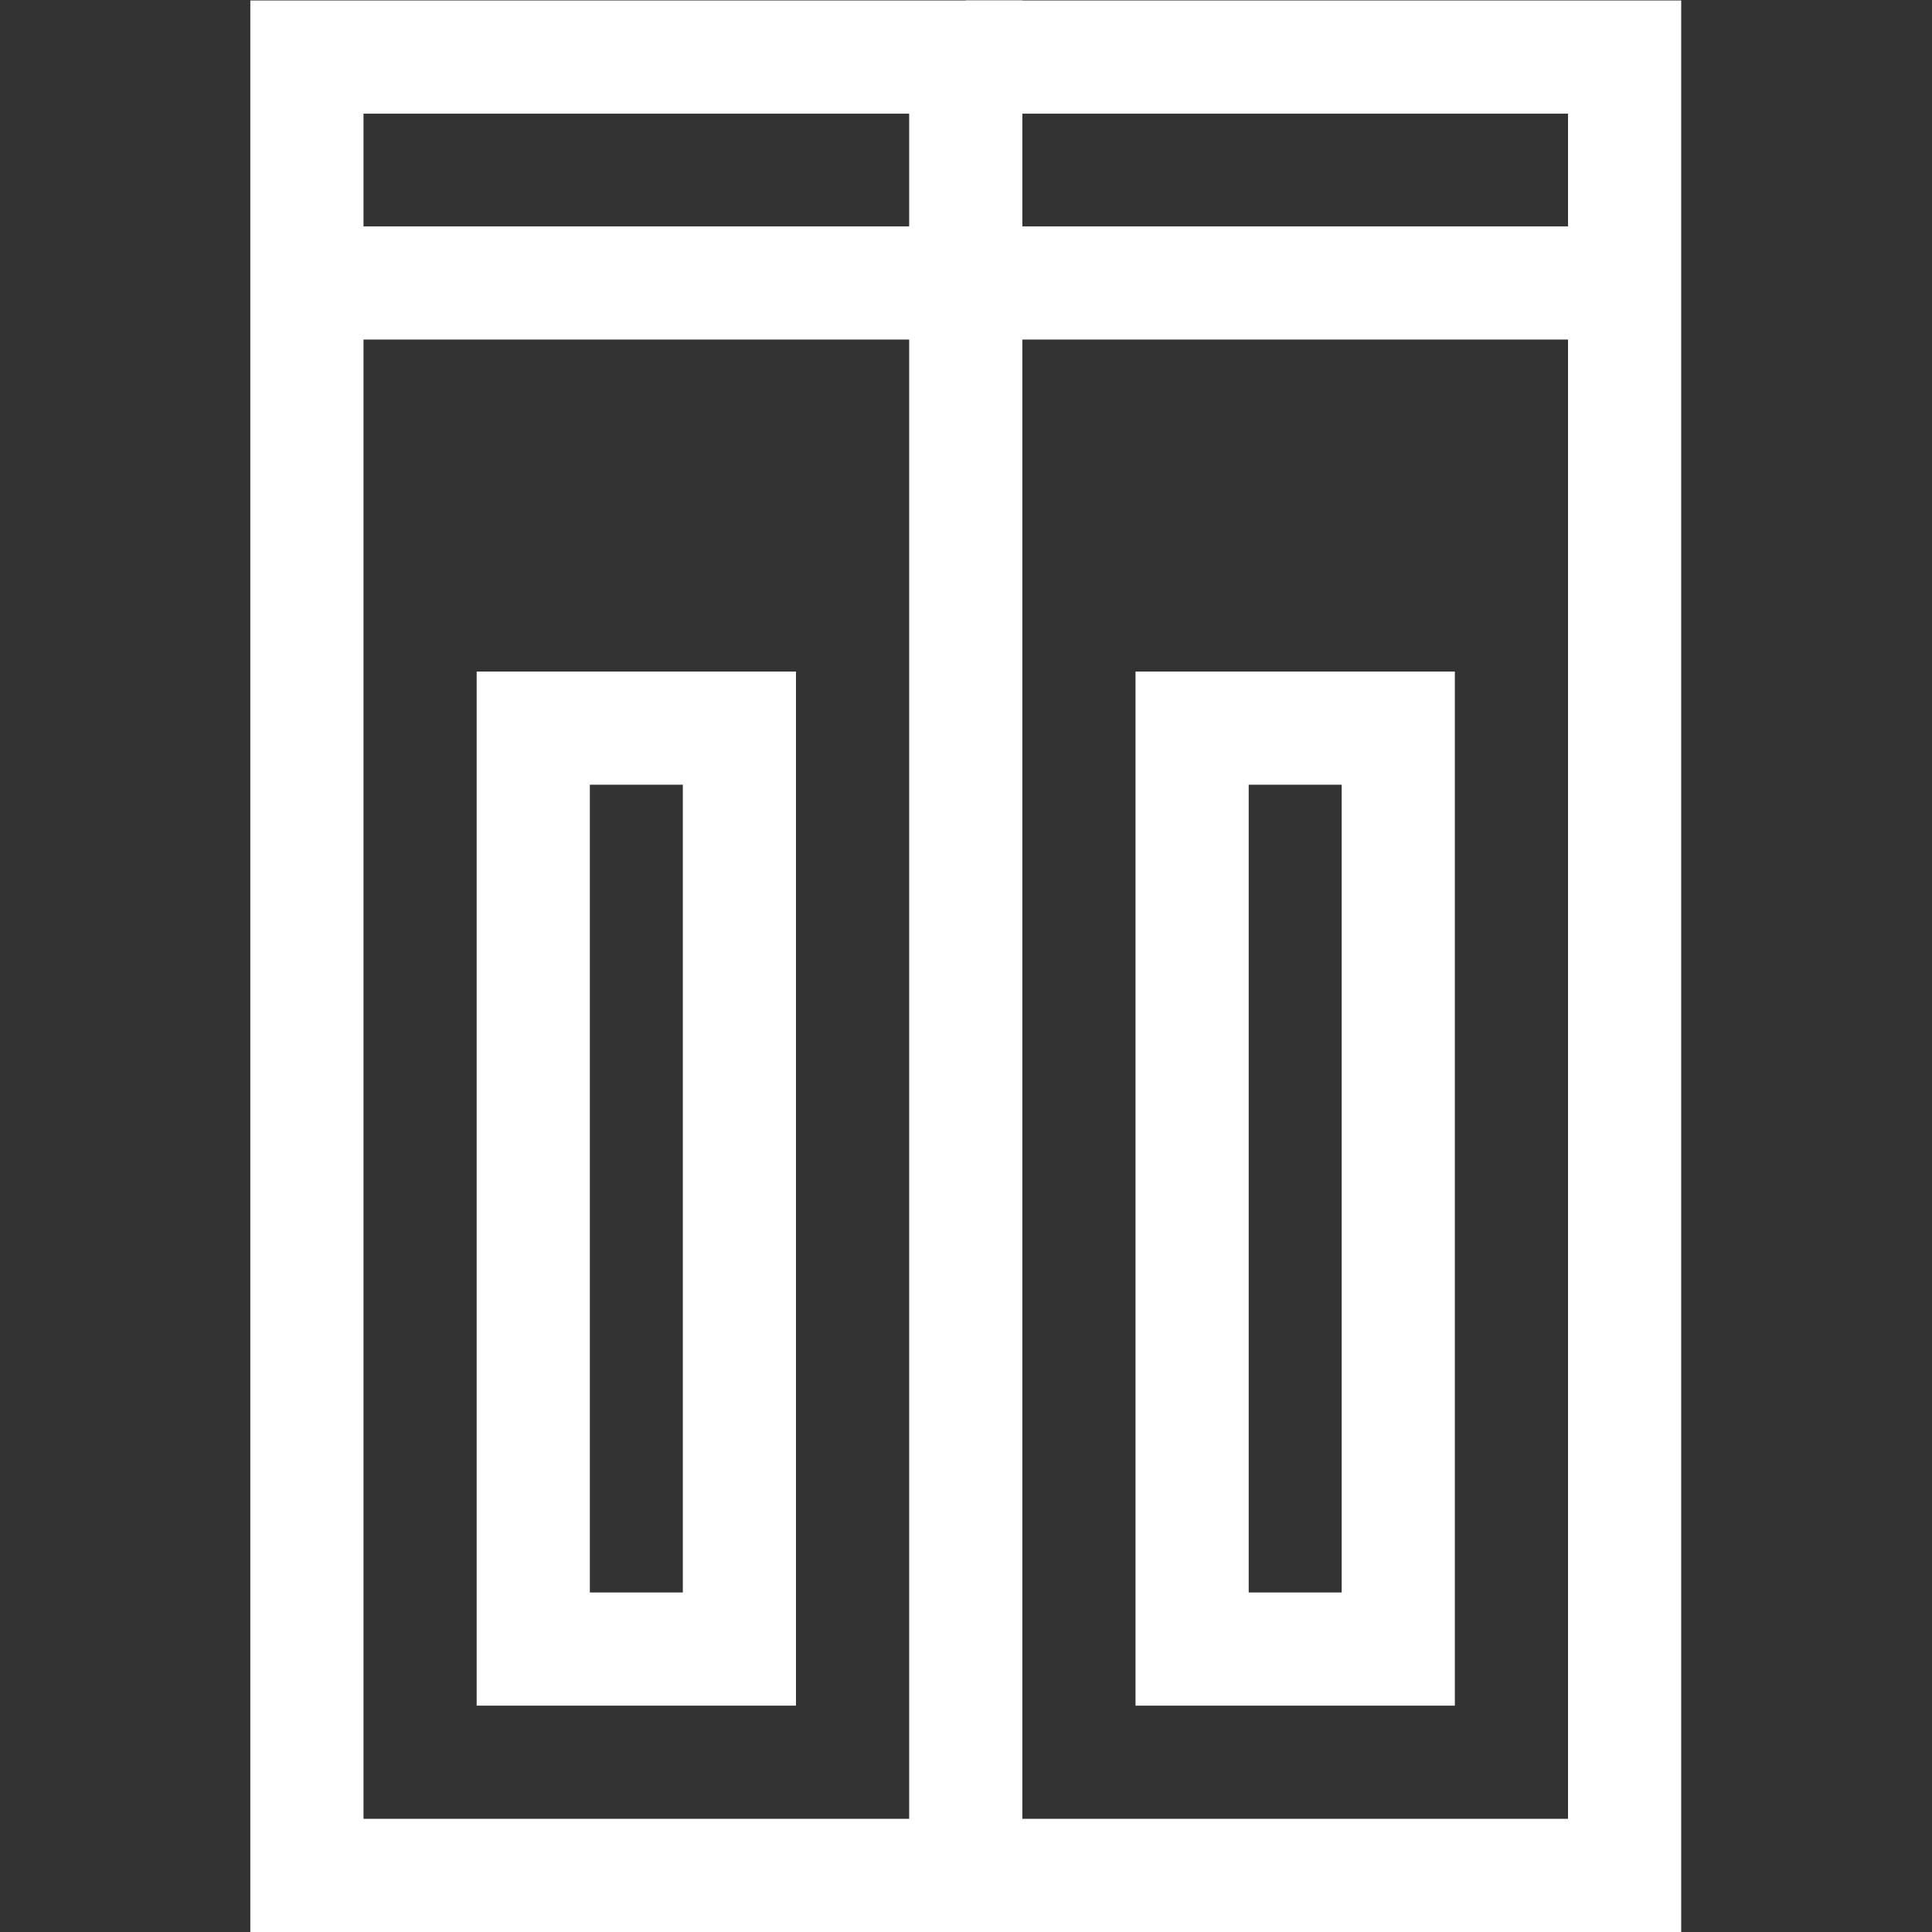
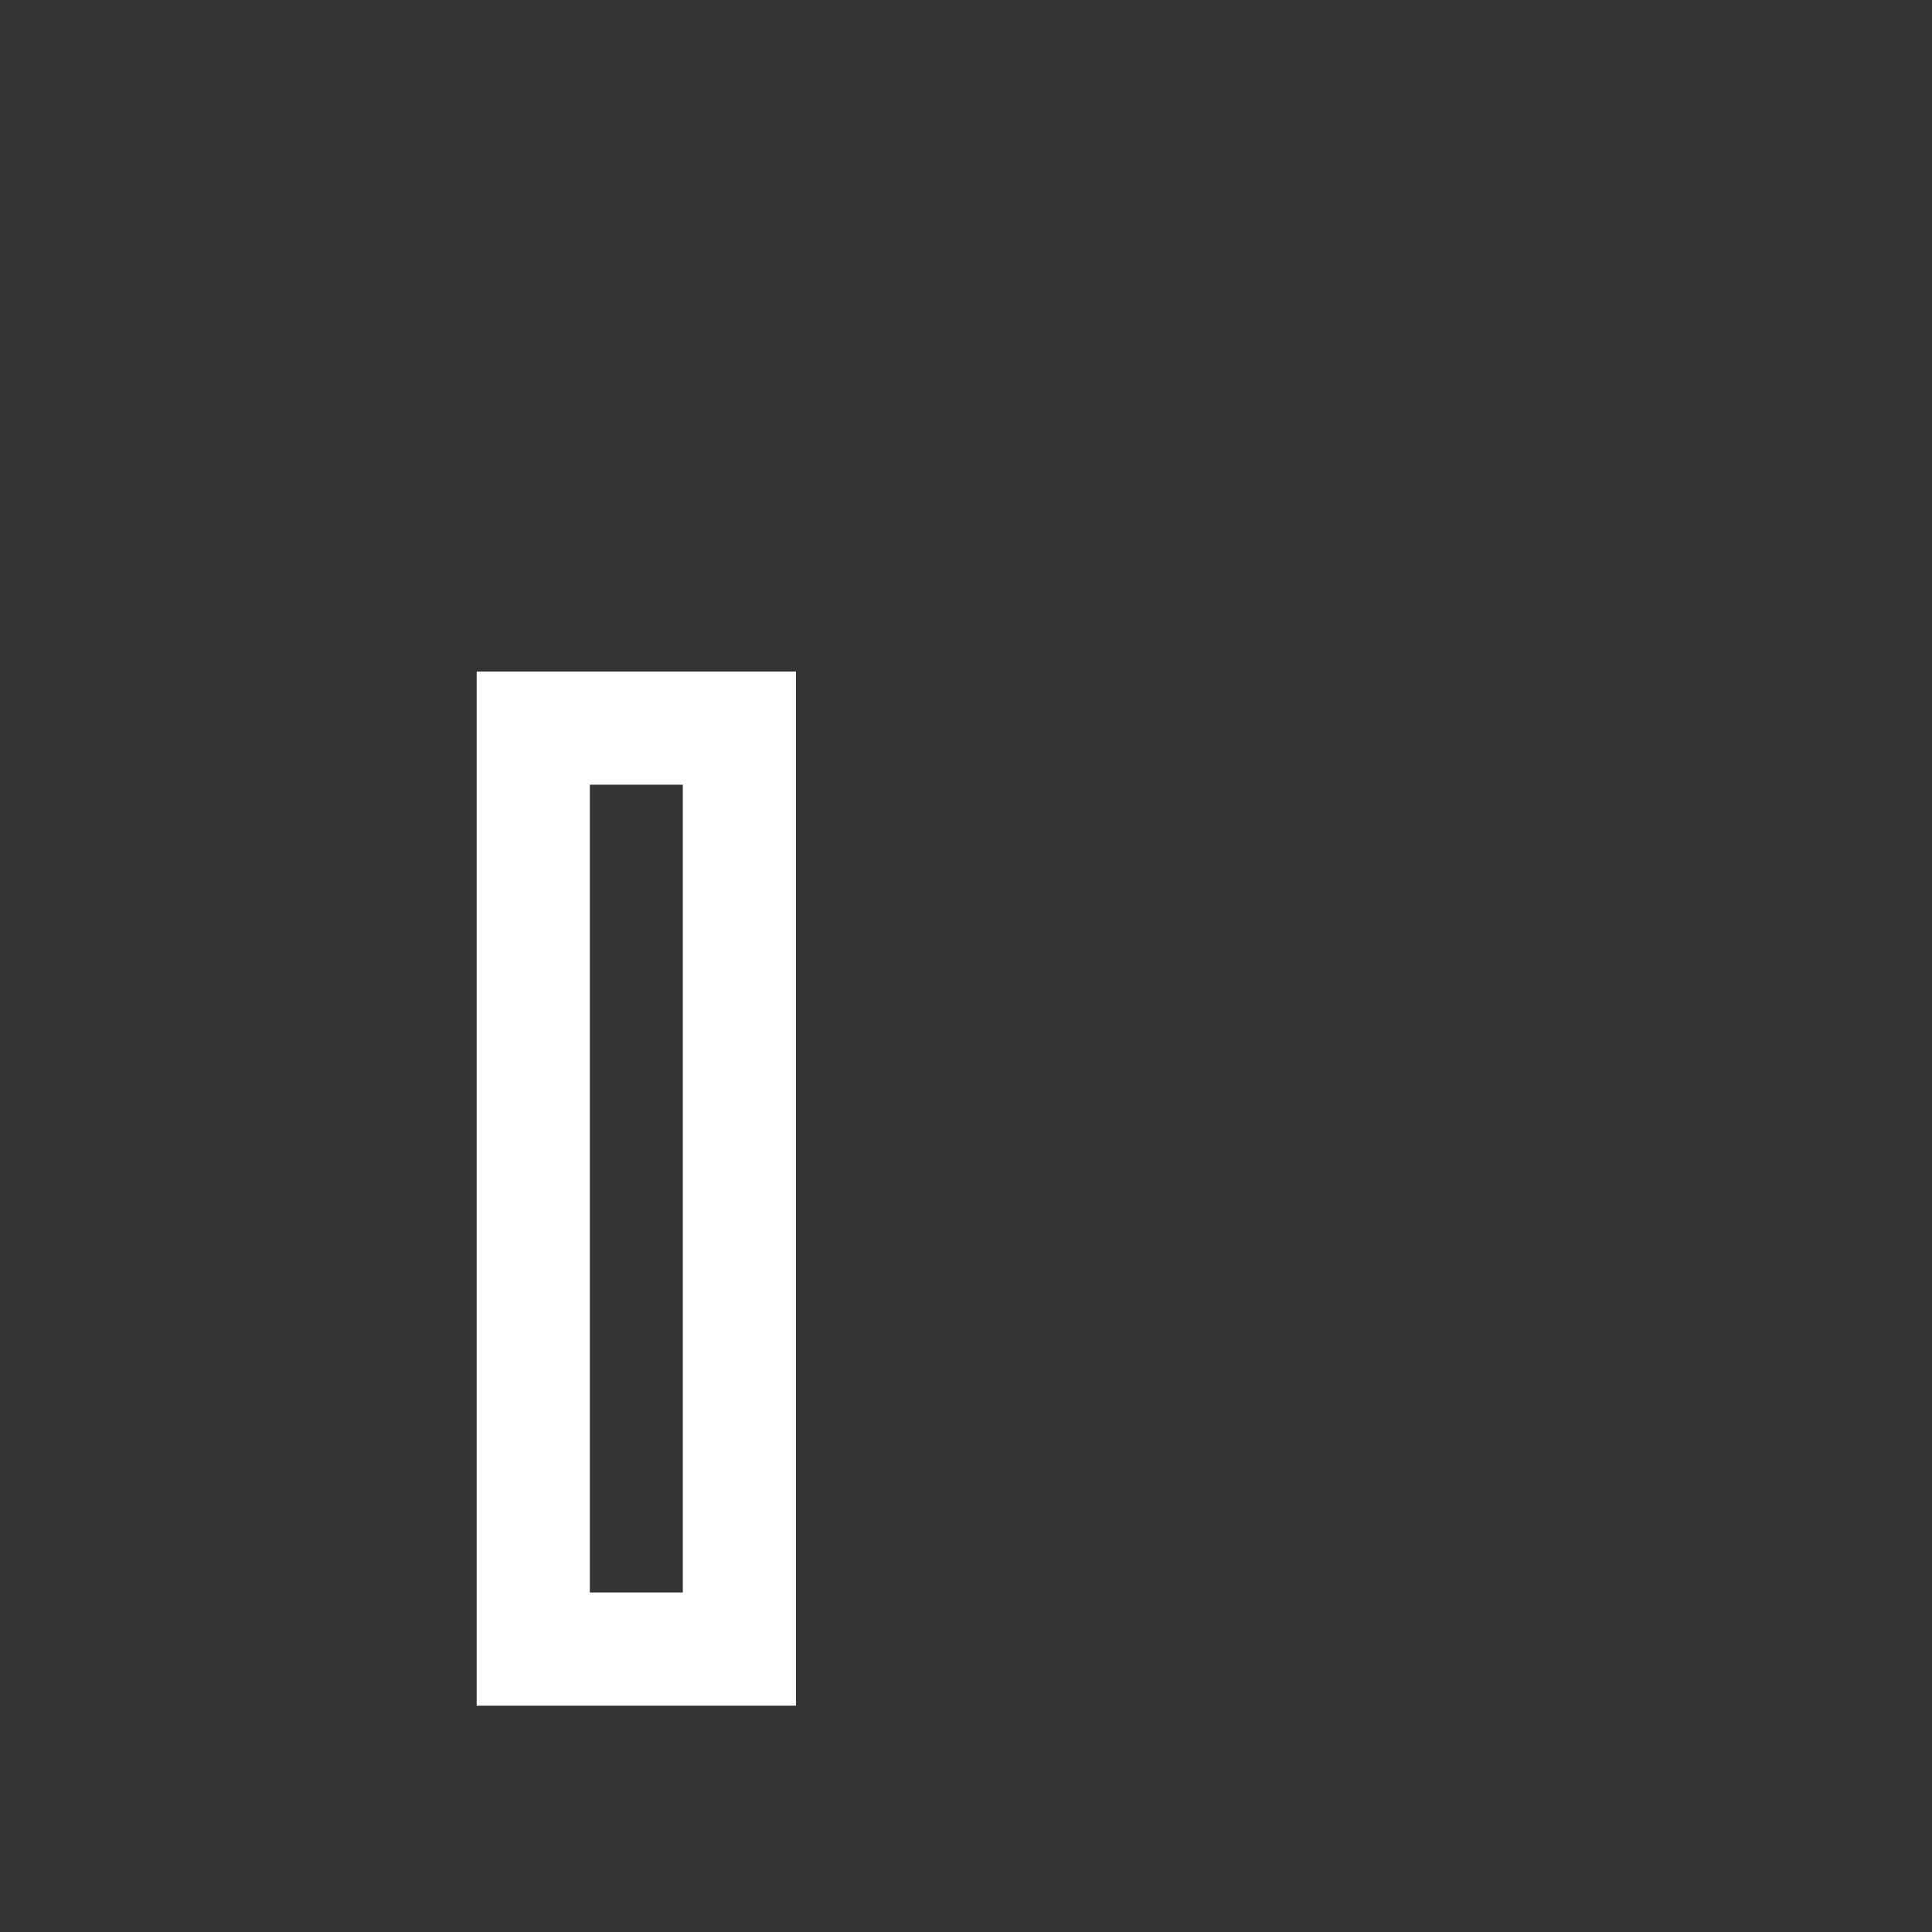
<svg xmlns="http://www.w3.org/2000/svg" version="1.1" id="svg297" xml:space="preserve" width="300" height="300" viewBox="0 0 682.667 682.667">
  <rect x="0" y="0" width="682.667" height="682.667" fill="#333333" stroke="none" />
  <g width="100%" height="100%" transform="matrix(1,0,0,1,0,0)">
    <defs id="defs301">
      <clipPath clipPathUnits="userSpaceOnUse" id="clipPath311">
-         <path d="M 0,512 H 512 V 0 H 0 Z" id="path309" fill="#ffffff" fill-opacity="1" data-original-color="#000000ff" stroke="none" stroke-opacity="1" />
-       </clipPath>
+         </clipPath>
    </defs>
    <g id="g303" transform="matrix(1.333,0,0,-1.333,0,682.667)">
      <g id="g305">
        <g id="g307" clip-path="url(#clipPath311)">
          <path d="M 256,15 H 81.353 V 497 H 256 Z" style="stroke-linecap: butt; stroke-linejoin: miter; stroke-miterlimit: 10; stroke-dasharray: none;" id="path313" fill="none" fill-opacity="1" stroke="#ffffff" stroke-opacity="1" data-original-stroke-color="#000000ff" stroke-width="30" data-original-stroke-width="30" />
          <g id="g315" transform="translate(256,497)">
-             <path d="M 0,0 H 174.647 V -482 H 0" style="stroke-linecap: butt; stroke-linejoin: miter; stroke-miterlimit: 10; stroke-dasharray: none;" id="path317" fill="none" fill-opacity="1" stroke="#ffffff" stroke-opacity="1" data-original-stroke-color="#000000ff" stroke-width="30" data-original-stroke-width="30" />
+             <path d="M 0,0 H 174.647 V -482 " style="stroke-linecap: butt; stroke-linejoin: miter; stroke-miterlimit: 10; stroke-dasharray: none;" id="path317" fill="none" fill-opacity="1" stroke="#ffffff" stroke-opacity="1" data-original-stroke-color="#000000ff" stroke-width="30" data-original-stroke-width="30" />
          </g>
        </g>
      </g>
      <g id="g319" transform="translate(81.353,437.118)">
-         <path d="M 0,0 H 349.295" style="stroke-linecap: butt; stroke-linejoin: miter; stroke-miterlimit: 10; stroke-dasharray: none;" id="path321" fill="none" fill-opacity="1" stroke="#ffffff" stroke-opacity="1" data-original-stroke-color="#000000ff" stroke-width="30" data-original-stroke-width="30" />
-       </g>
+         </g>
      <path d="M 196,75 H 141.353 V 319.118 H 196 Z" style="stroke-linecap: butt; stroke-linejoin: miter; stroke-miterlimit: 10; stroke-dasharray: none;" id="path323" fill="none" fill-opacity="1" stroke="#ffffff" stroke-opacity="1" data-original-stroke-color="#000000ff" stroke-width="30" data-original-stroke-width="30" />
-       <path d="M 370.647,75 H 316 v 244.118 h 54.647 z" style="stroke-linecap: butt; stroke-linejoin: miter; stroke-miterlimit: 10; stroke-dasharray: none;" id="path325" fill="none" fill-opacity="1" stroke="#ffffff" stroke-opacity="1" data-original-stroke-color="#000000ff" stroke-width="30" data-original-stroke-width="30" />
    </g>
  </g>
</svg>